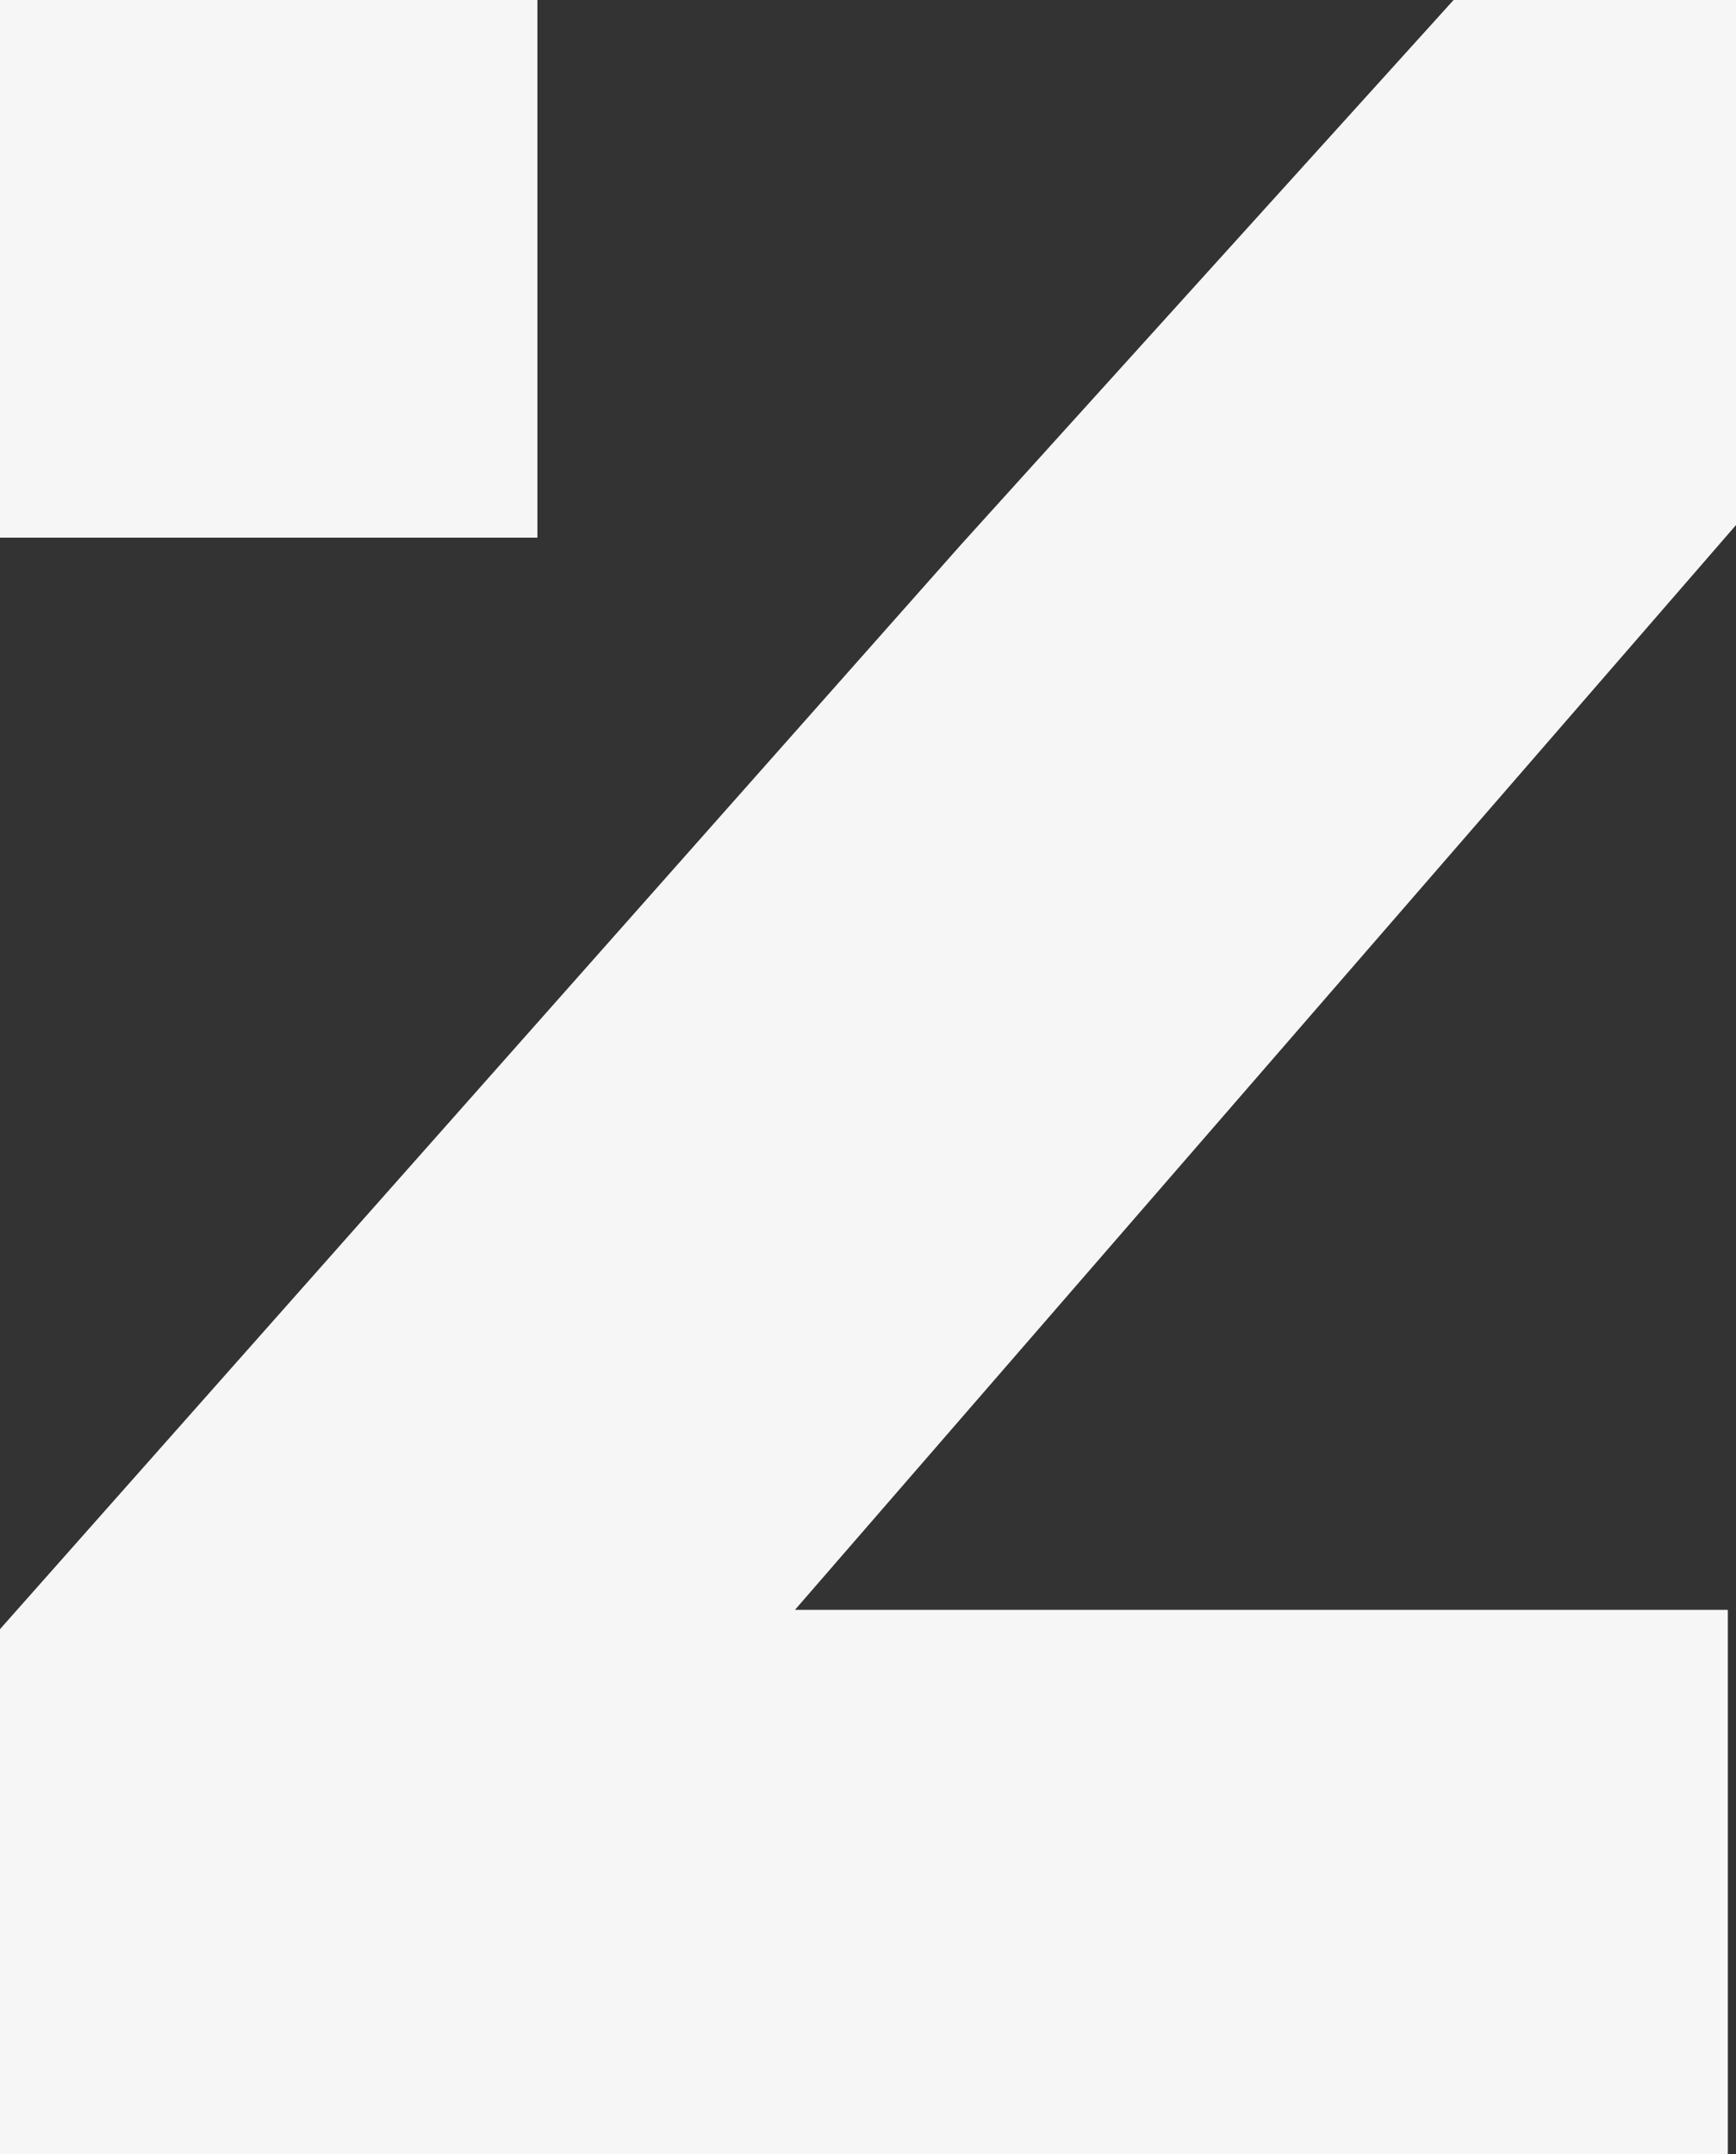
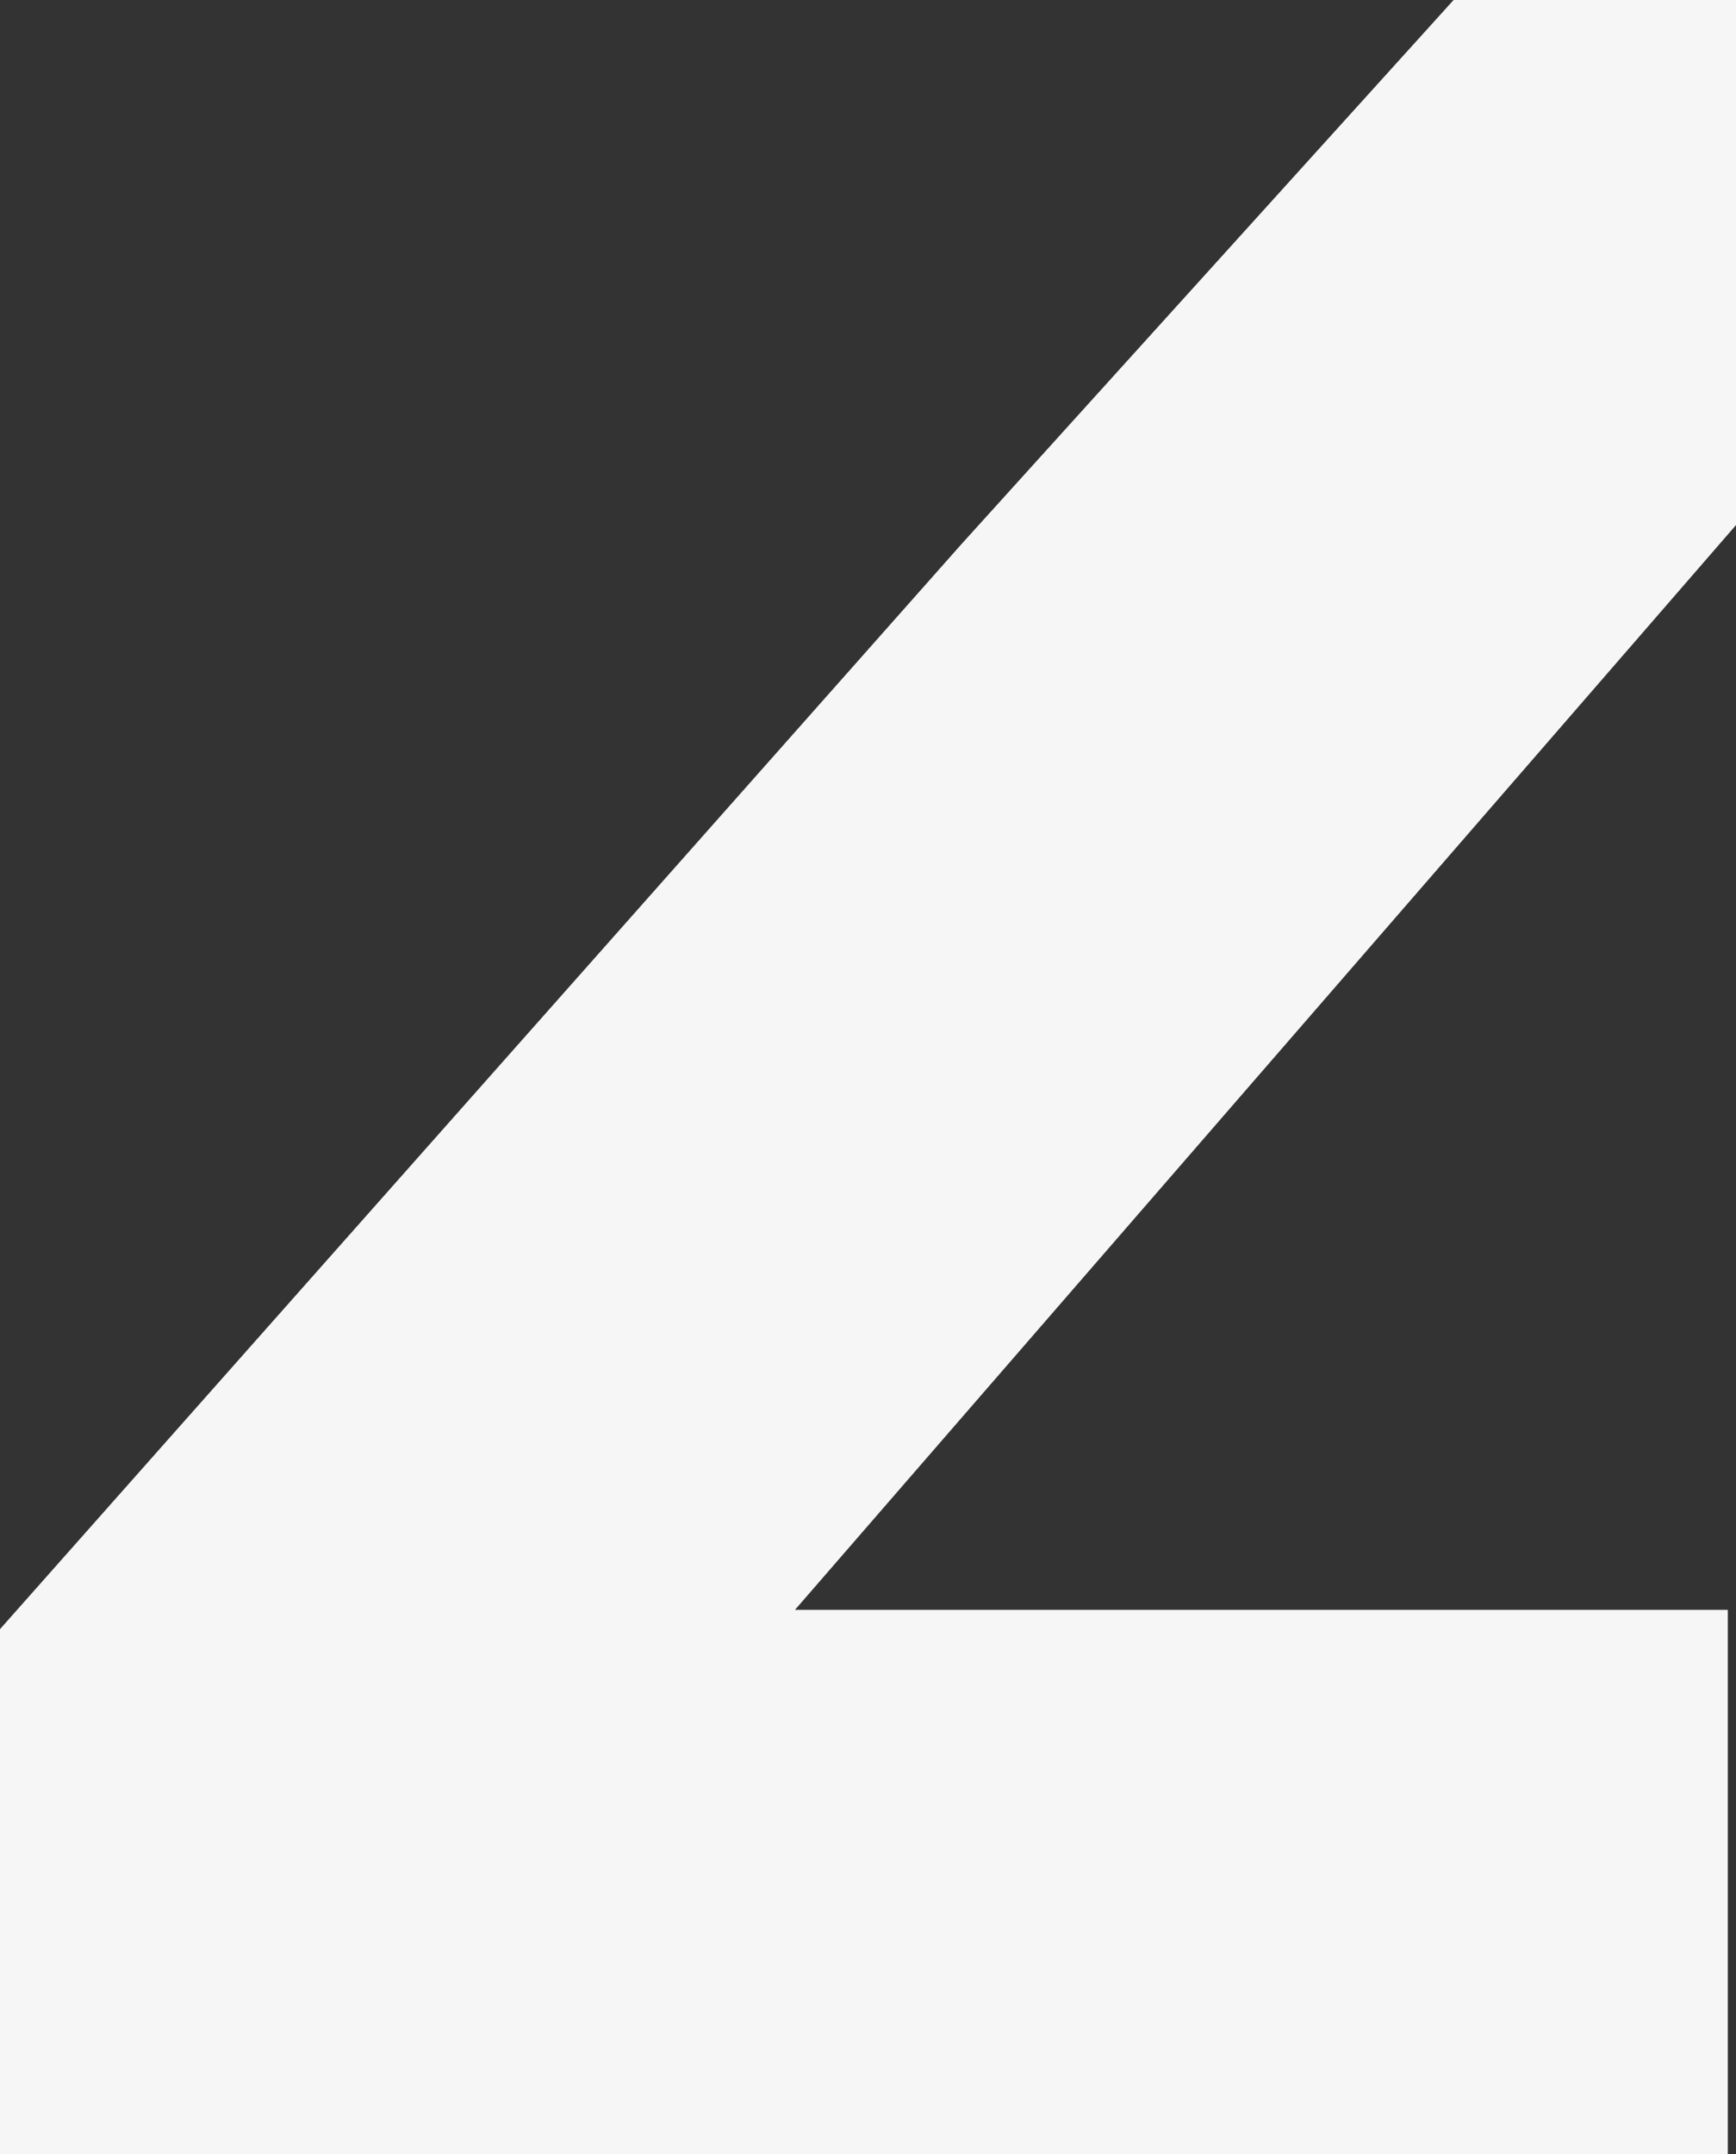
<svg xmlns="http://www.w3.org/2000/svg" width="759.359" height="942.006" viewBox="0 0 759.359 942.006">
  <rect x="0" y="0" width="759.359" height="942.006" fill="#333333" stroke="none" />
  <g id="bg_Z_gris" transform="translate(-585.32 -4.859)">
-     <rect id="Rectangle_1" data-name="Rectangle 1" width="235.072" height="235.103" transform="translate(585.32 4.859)" fill="#f6f6f6" />
    <path id="Tracé_1" data-name="Tracé 1" d="M1005.781,242.913,585.32,717.264v229.6H1341.1V708.824H933.045l411.634-474.362V4.859H1221.152Z" fill="#f6f6f6" />
  </g>
</svg>